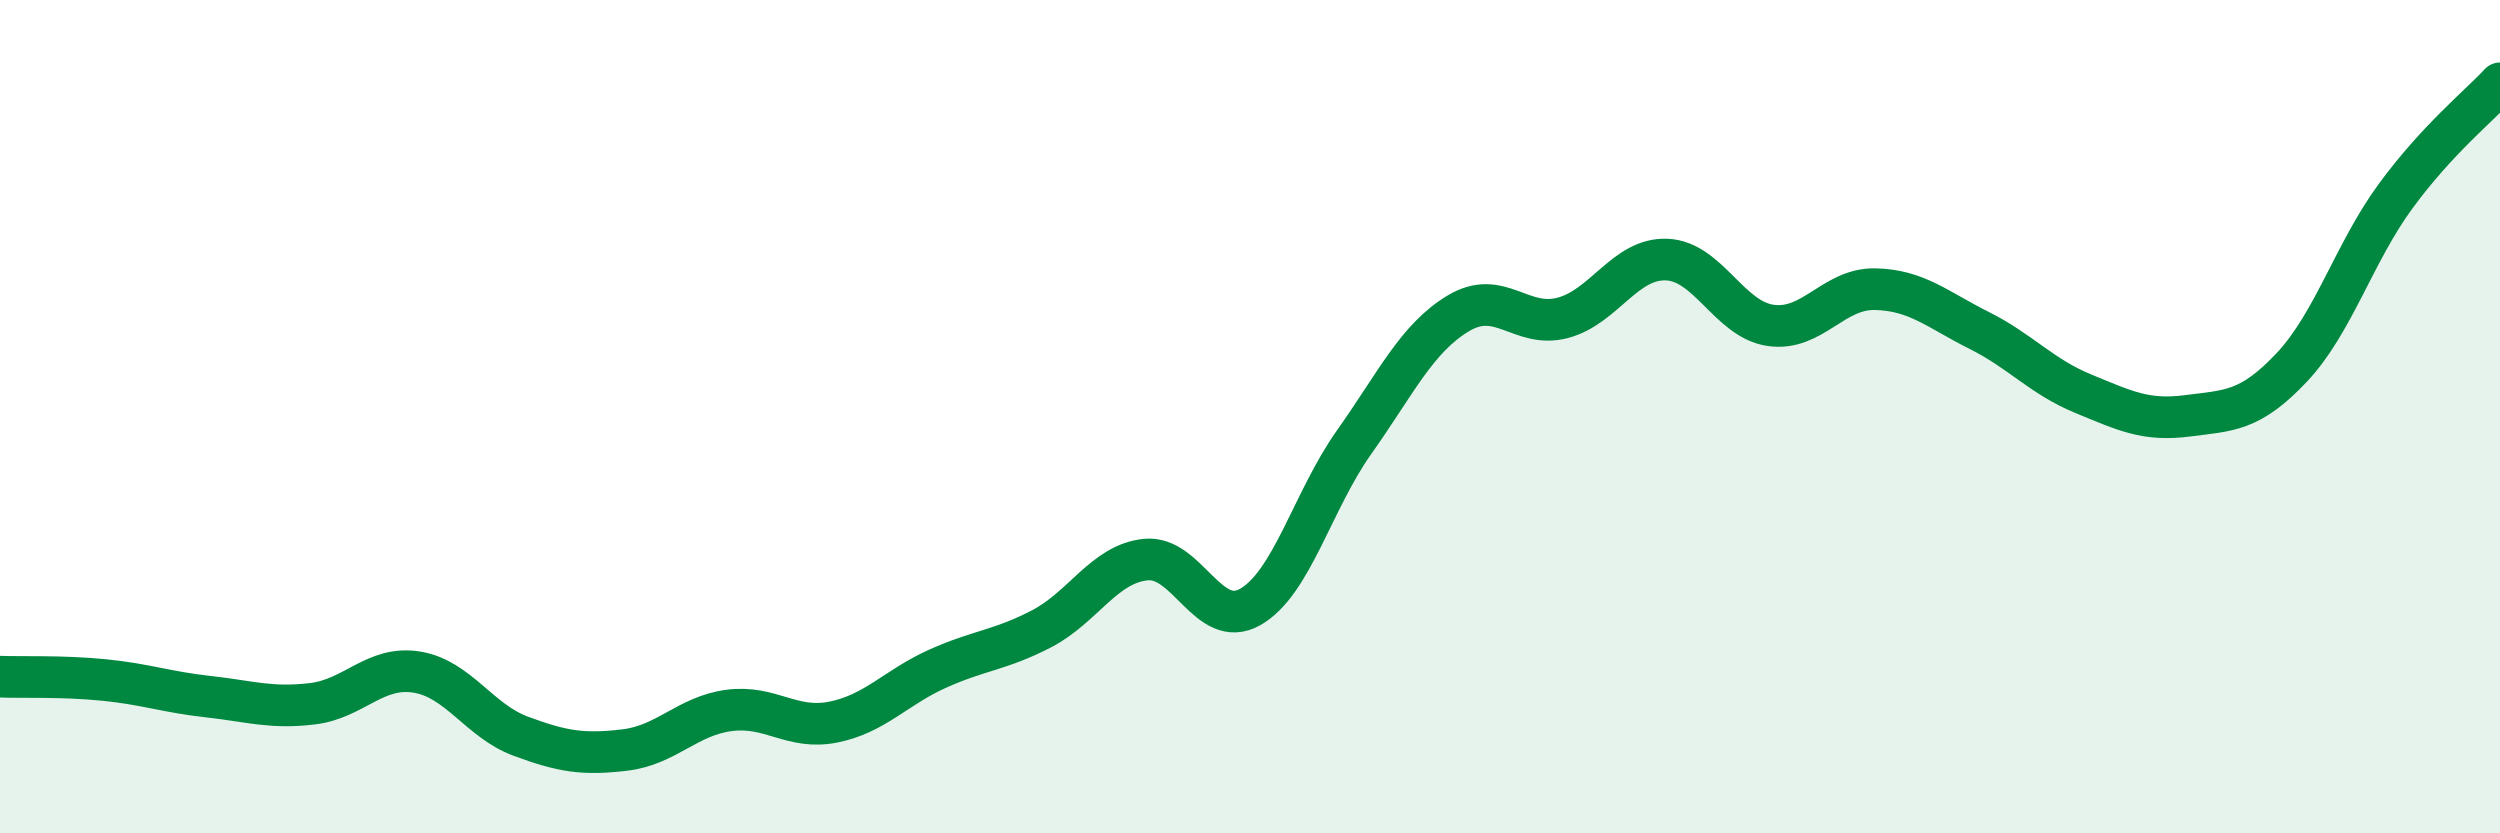
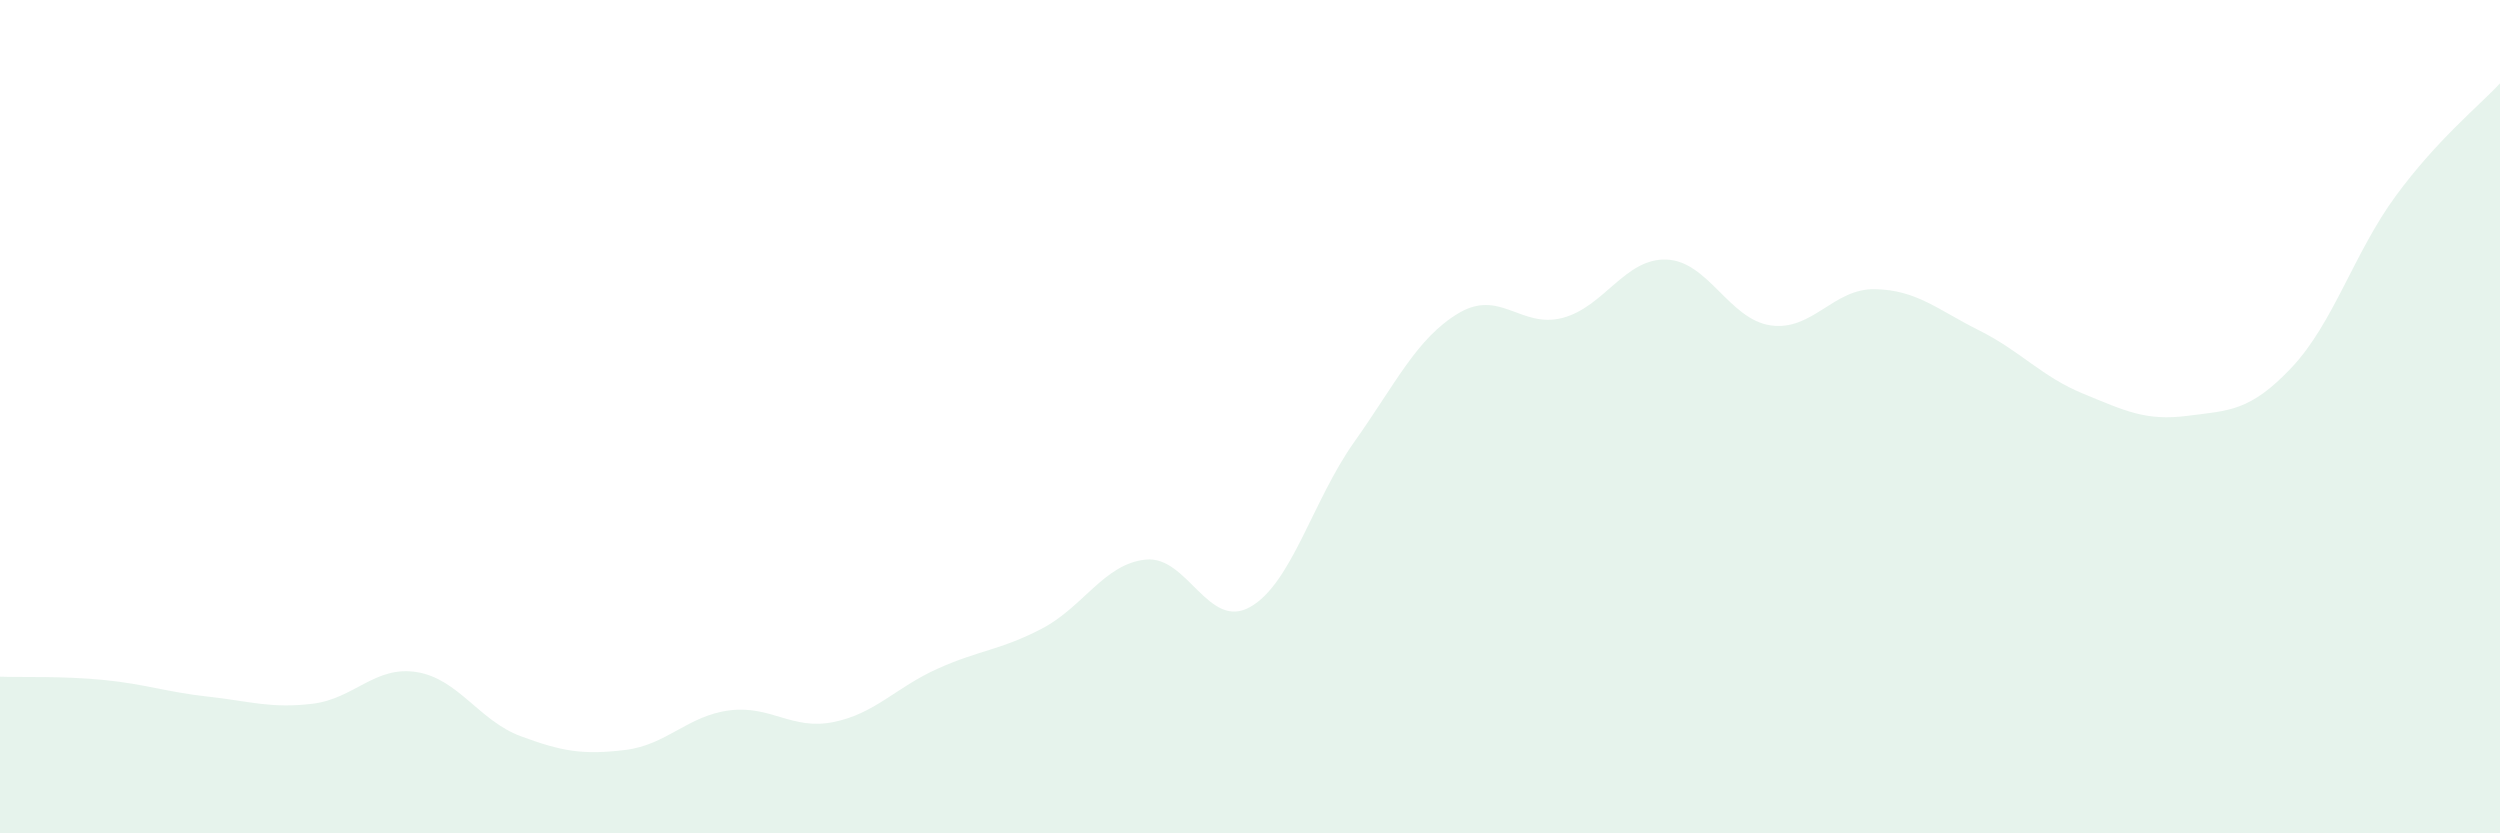
<svg xmlns="http://www.w3.org/2000/svg" width="60" height="20" viewBox="0 0 60 20">
  <path d="M 0,16.24 C 0.5,16.26 1.5,16.22 2.5,16.32 C 3.5,16.42 4,16.61 5,16.72 C 6,16.83 6.5,17.01 7.5,16.89 C 8.5,16.77 9,15.97 10,16.13 C 11,16.29 11.5,17.3 12.5,17.67 C 13.5,18.04 14,18.12 15,18 C 16,17.88 16.5,17.18 17.5,17.05 C 18.5,16.92 19,17.53 20,17.33 C 21,17.13 21.5,16.5 22.5,16.05 C 23.5,15.6 24,15.61 25,15.09 C 26,14.57 26.5,13.53 27.5,13.43 C 28.5,13.33 29,15.13 30,14.57 C 31,14.01 31.5,12.02 32.5,10.61 C 33.5,9.2 34,8.12 35,7.52 C 36,6.92 36.5,7.89 37.5,7.63 C 38.5,7.37 39,6.19 40,6.23 C 41,6.27 41.5,7.67 42.5,7.81 C 43.5,7.95 44,6.92 45,6.94 C 46,6.96 46.5,7.43 47.5,7.93 C 48.5,8.43 49,9.04 50,9.45 C 51,9.86 51.5,10.11 52.5,9.98 C 53.5,9.85 54,9.88 55,8.82 C 56,7.76 56.5,6.06 57.5,4.7 C 58.5,3.34 59.5,2.54 60,2L60 20L0 20Z" fill="#008740" opacity="0.1" stroke-linecap="round" stroke-linejoin="round" />
-   <path d="M 0,16.24 C 0.5,16.26 1.5,16.22 2.5,16.32 C 3.5,16.42 4,16.61 5,16.72 C 6,16.83 6.5,17.01 7.5,16.89 C 8.5,16.77 9,15.97 10,16.13 C 11,16.29 11.5,17.3 12.5,17.67 C 13.5,18.04 14,18.12 15,18 C 16,17.88 16.5,17.18 17.5,17.05 C 18.5,16.92 19,17.53 20,17.33 C 21,17.13 21.5,16.5 22.5,16.05 C 23.5,15.6 24,15.61 25,15.09 C 26,14.57 26.5,13.53 27.5,13.43 C 28.5,13.33 29,15.13 30,14.57 C 31,14.01 31.5,12.02 32.5,10.61 C 33.5,9.2 34,8.12 35,7.52 C 36,6.92 36.5,7.89 37.5,7.63 C 38.5,7.37 39,6.19 40,6.23 C 41,6.27 41.5,7.67 42.5,7.81 C 43.5,7.95 44,6.92 45,6.94 C 46,6.96 46.5,7.43 47.5,7.93 C 48.5,8.43 49,9.04 50,9.45 C 51,9.86 51.5,10.11 52.5,9.98 C 53.5,9.85 54,9.88 55,8.82 C 56,7.76 56.5,6.06 57.5,4.7 C 58.5,3.34 59.5,2.54 60,2" stroke="#008740" stroke-width="1" fill="none" stroke-linecap="round" stroke-linejoin="round" />
</svg>